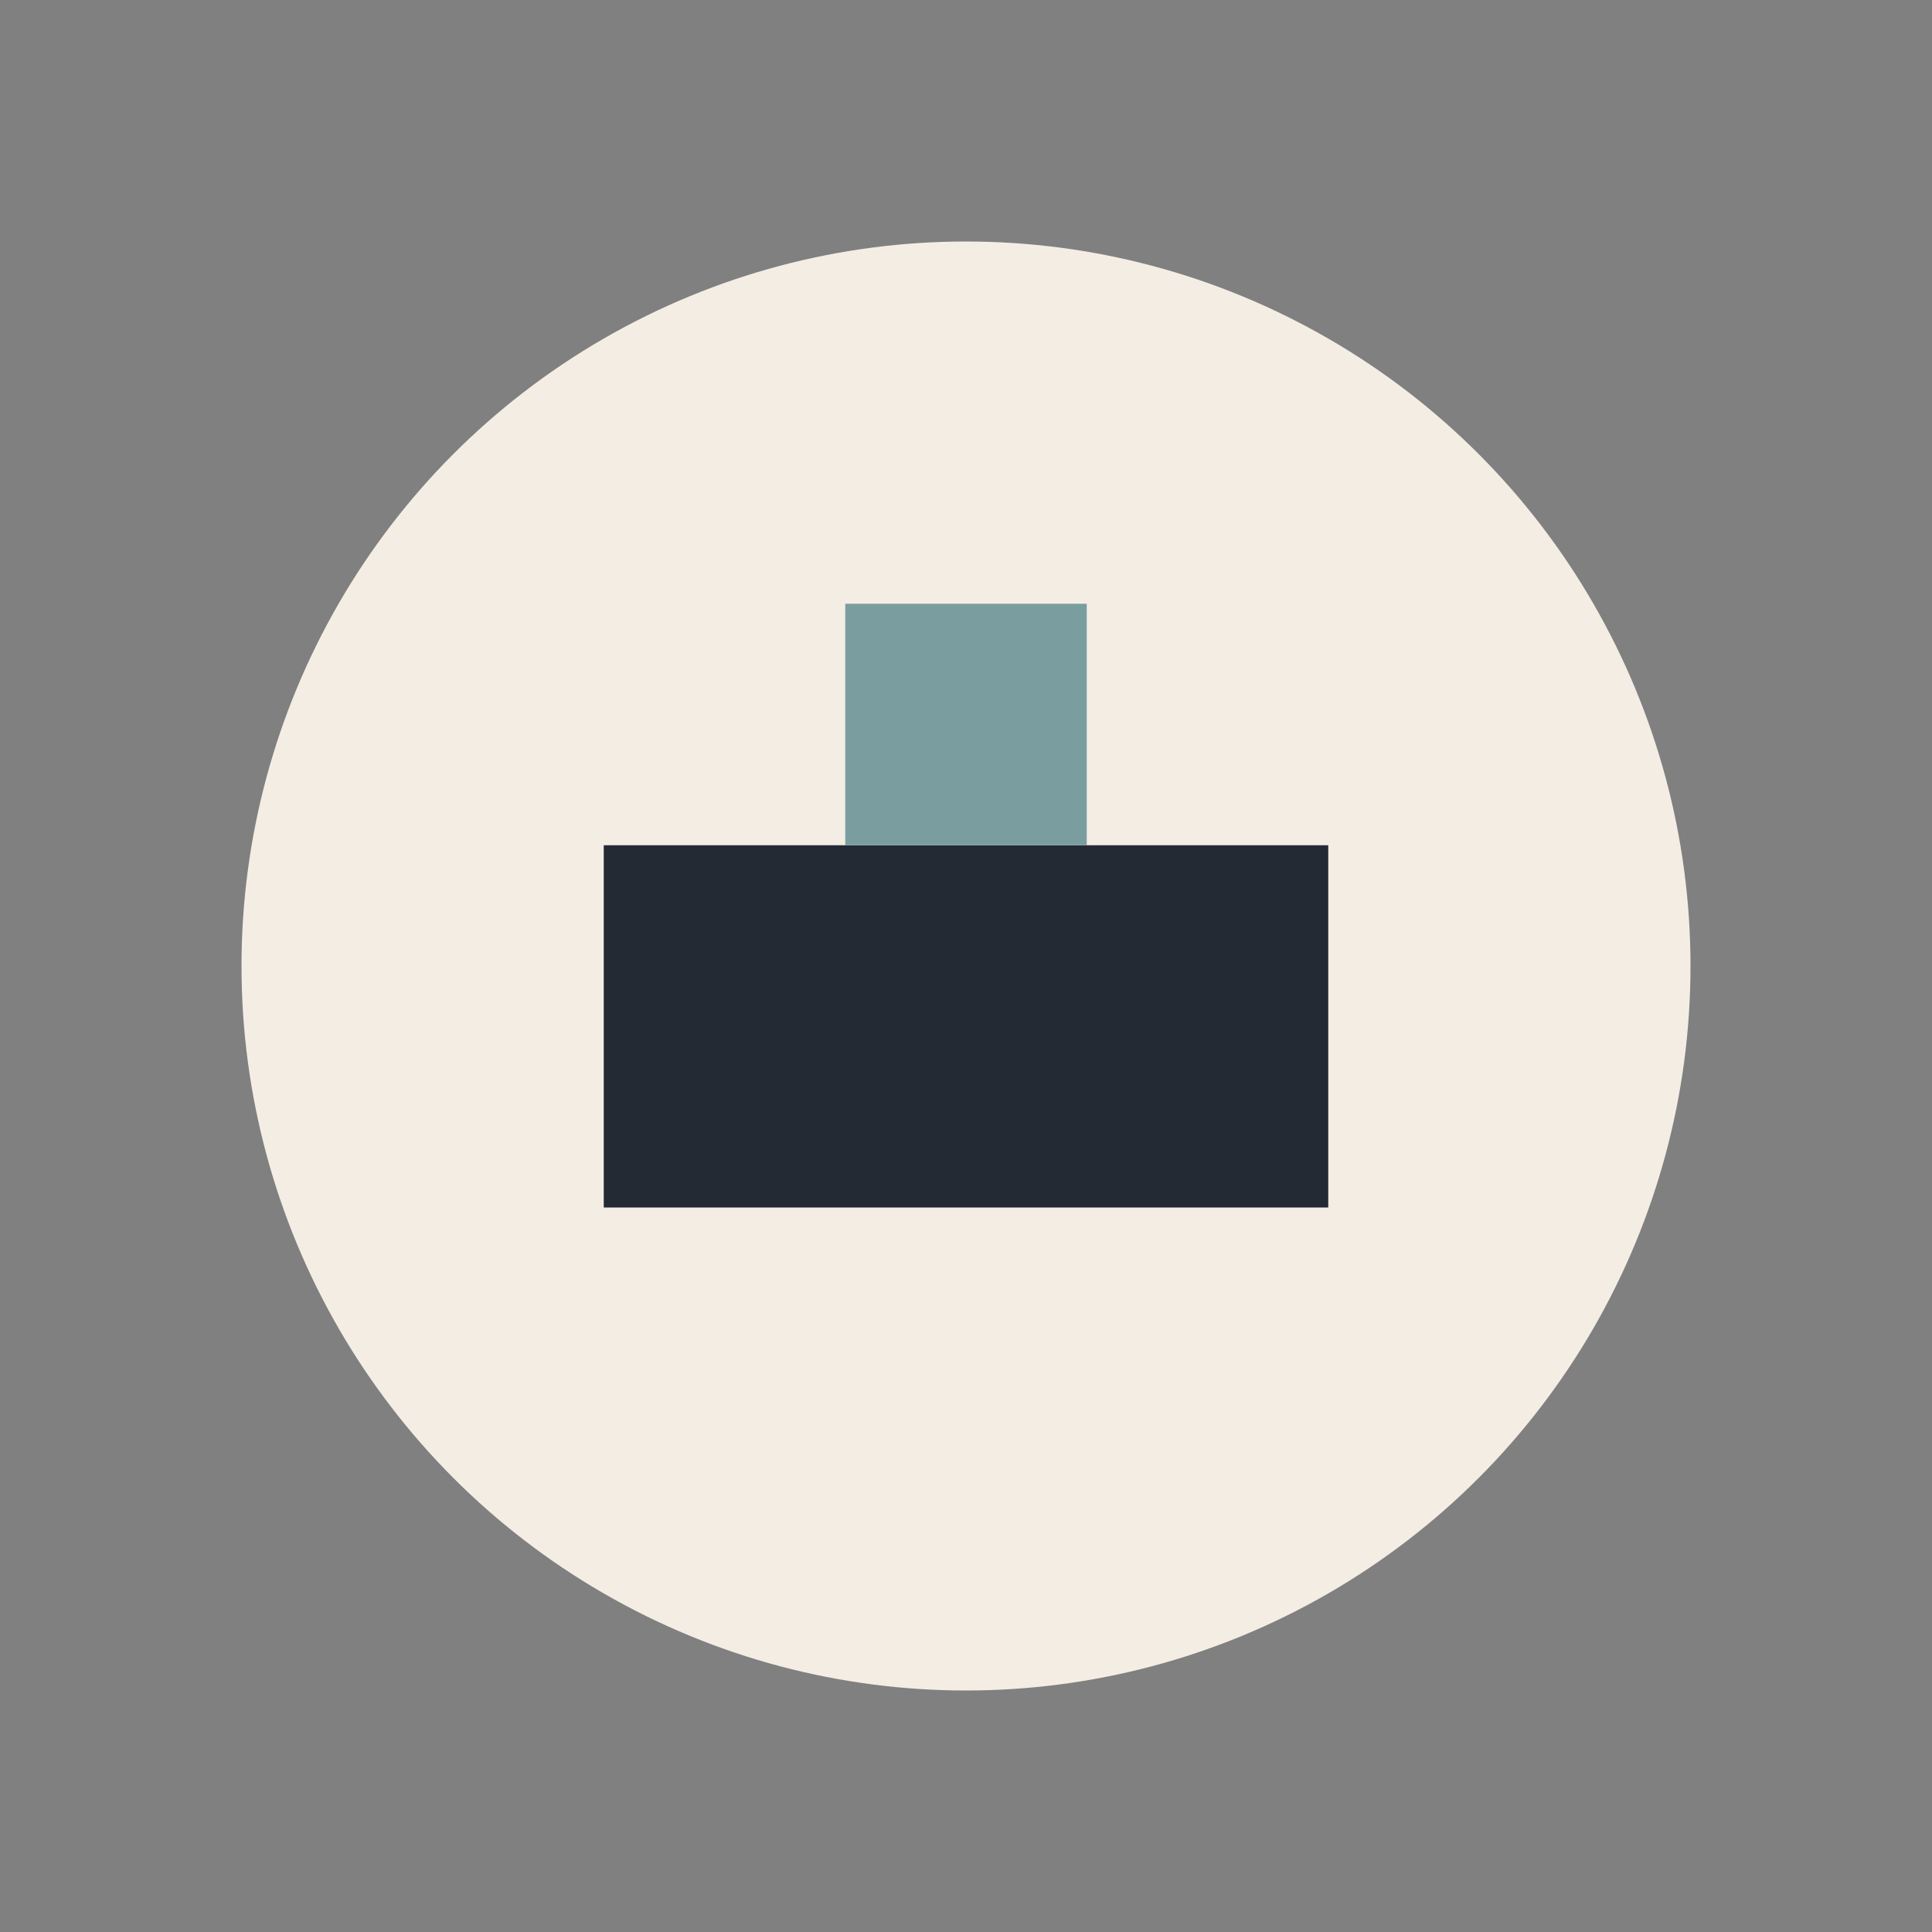
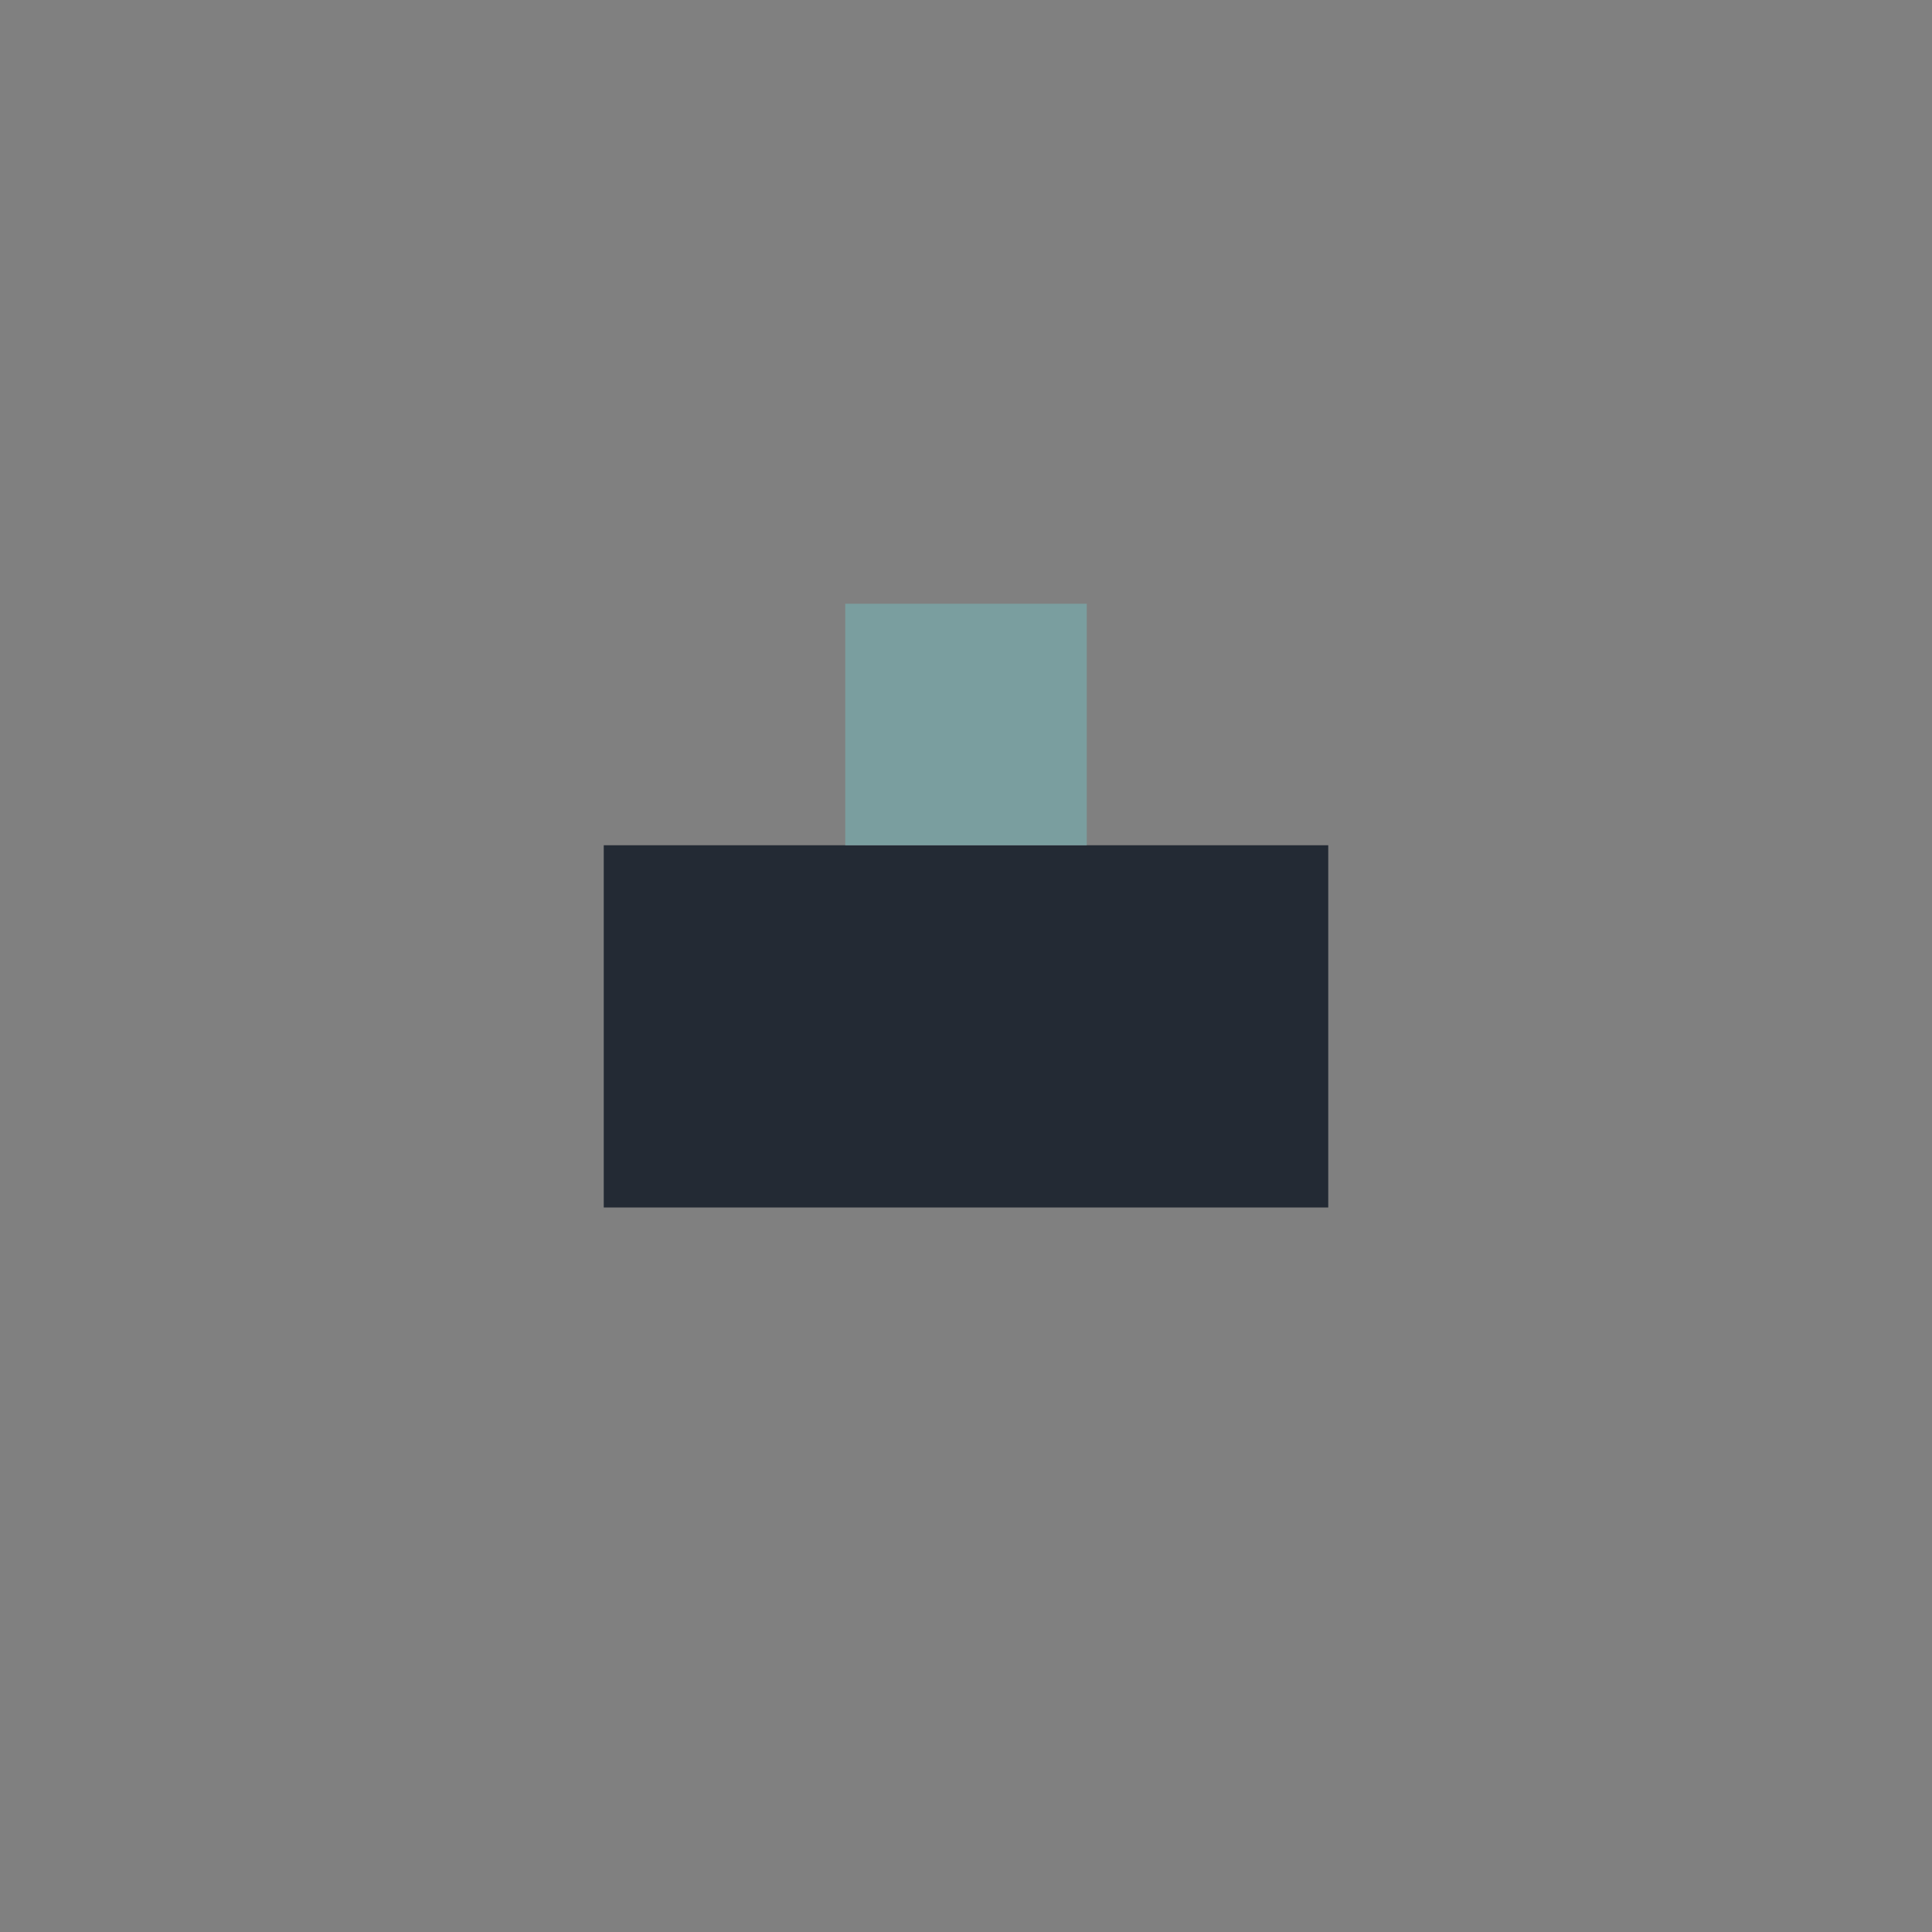
<svg xmlns="http://www.w3.org/2000/svg" width="32" height="32" viewBox="0 0 32 32">
  <rect x="0" y="0" width="32" height="32" fill="#808080" stroke="none" />
-   <circle cx="16" cy="16" r="12" fill="#F4EDE4" />
  <rect x="10" y="14" width="12" height="6" fill="#232A34" />
  <rect x="14" y="10" width="4" height="4" fill="#7A9E9F" />
</svg>